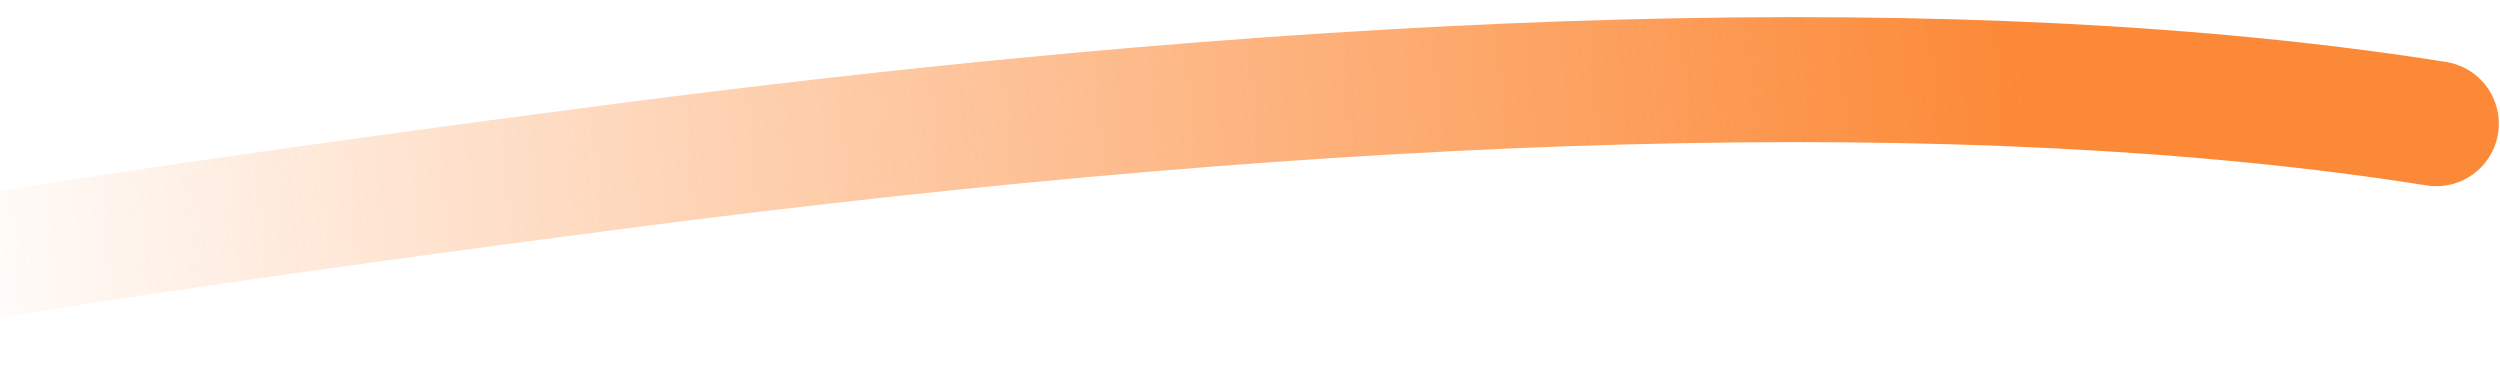
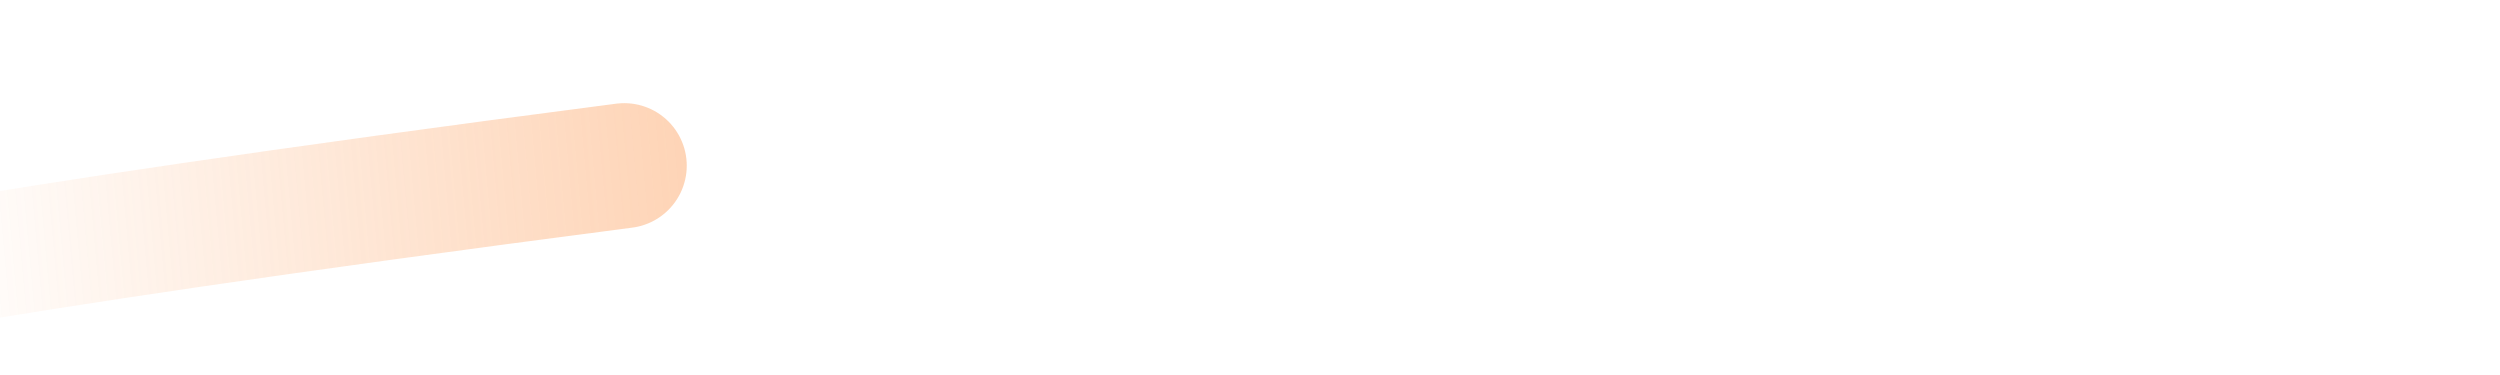
<svg xmlns="http://www.w3.org/2000/svg" width="80" height="12" viewBox="0 0 80 12" fill="none">
-   <path d="M-6.814 9.409C-6.814 9.409 -2.914 8.273 19.976 5.301C42.866 2.33 62.98 1.581 77.962 3.958" stroke="url(#paint0_linear_2295_26030)" stroke-width="4" stroke-linecap="round" />
+   <path d="M-6.814 9.409C-6.814 9.409 -2.914 8.273 19.976 5.301" stroke="url(#paint0_linear_2295_26030)" stroke-width="4" stroke-linecap="round" />
  <defs>
    <linearGradient id="paint0_linear_2295_26030" x1="-14.349" y1="14.131" x2="65.169" y2="7.003" gradientUnits="userSpaceOnUse">
      <stop offset="0.156" stop-color="#FC8937" stop-opacity="0" />
      <stop offset="1" stop-color="#FC8937" />
    </linearGradient>
  </defs>
</svg>